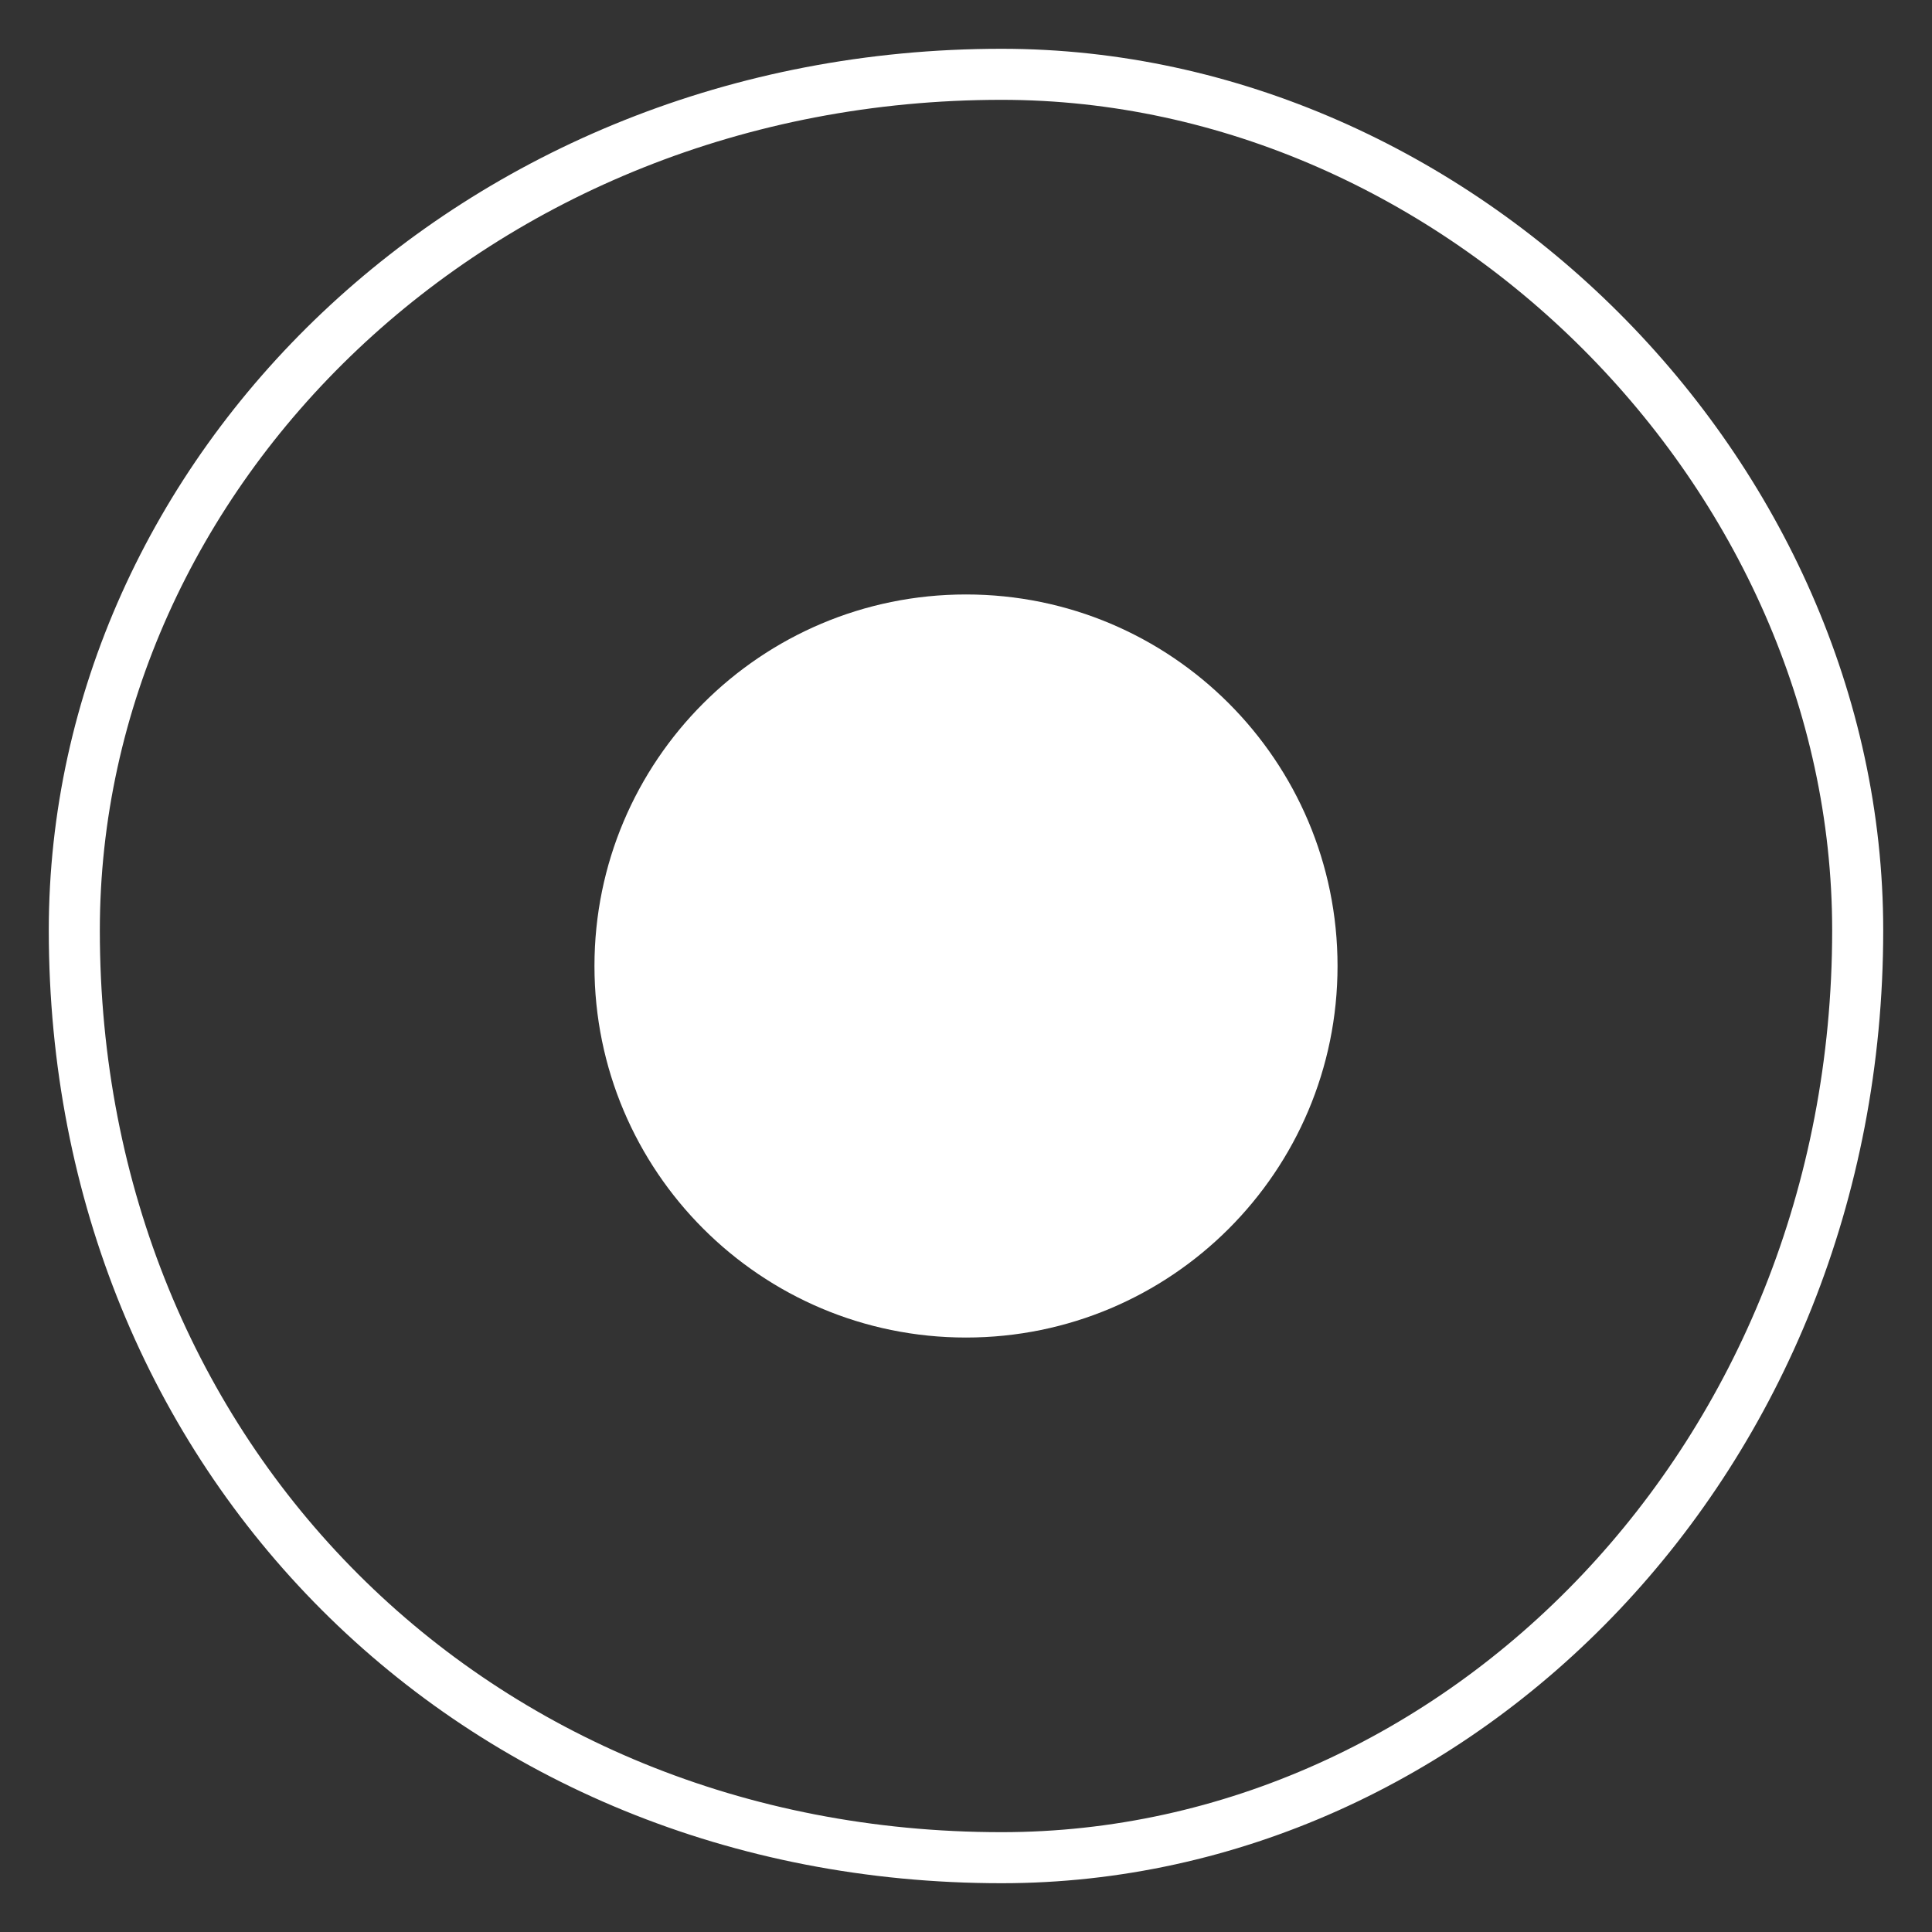
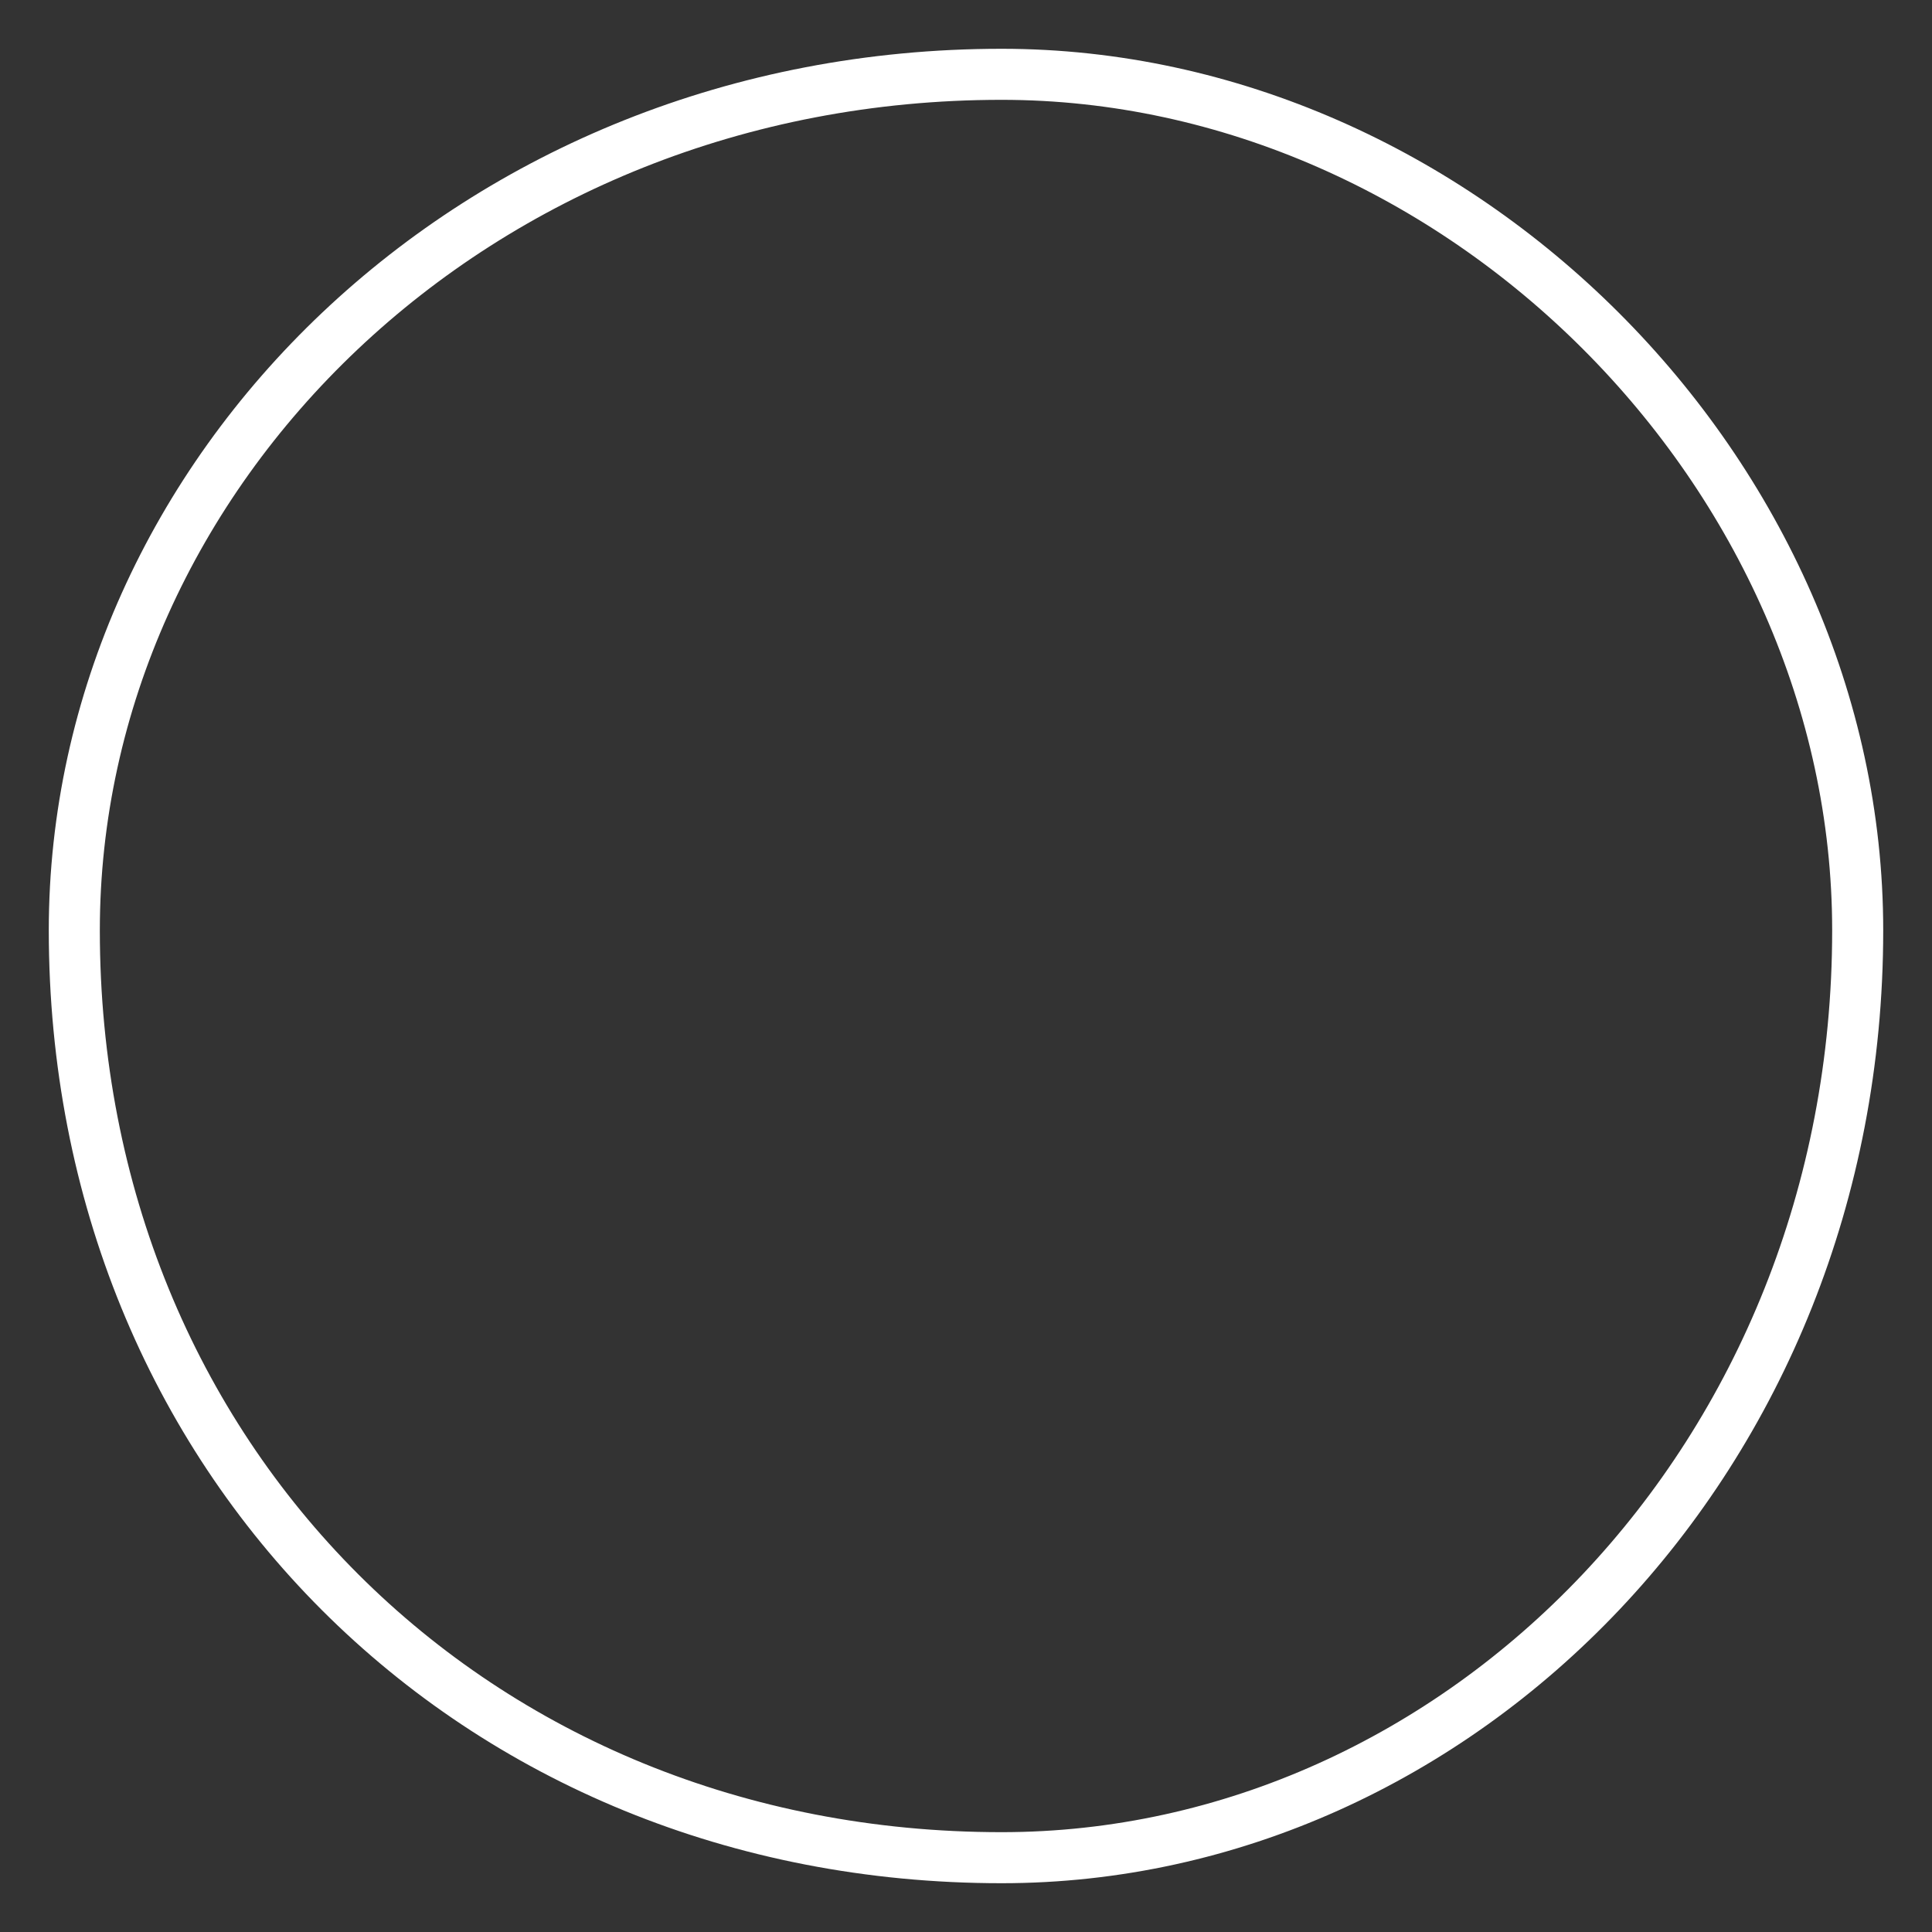
<svg xmlns="http://www.w3.org/2000/svg" width="26px" height="26px" viewBox="0 0 26 26" version="1.1">
  <rect x="0" y="0" width="26" height="26" fill="#333333" stroke="none" />
  <title>Group 4</title>
  <desc>Created with Sketch.</desc>
  <defs />
  <g id="Page-1" stroke="none" stroke-width="1" fill="none" fill-rule="evenodd">
    <g id="Desktop-HD-Copy-10" transform="translate(-560, -100)">
      <g id="Group-4" transform="translate(561, 101)">
        <path d="M24,11.52 C24,18.627 18.627,24 12.48,24 C5.373,24 0,18.627 0,11.52 C0,5.372 5.373,0 12.48,0 C18.627,0 24,5.372 24,11.52 Z" id="Stroke-7" stroke="#FFFFFF" stroke-width="0.687" />
-         <path d="M17,12 C17,14.762 14.762,17 12,17 C9.239,17 7,14.762 7,12 C7,9.239 9.239,7 12,7 C14.762,7 17,9.239 17,12" id="Fill-9" fill="#FFFFFF" />
      </g>
    </g>
  </g>
</svg>